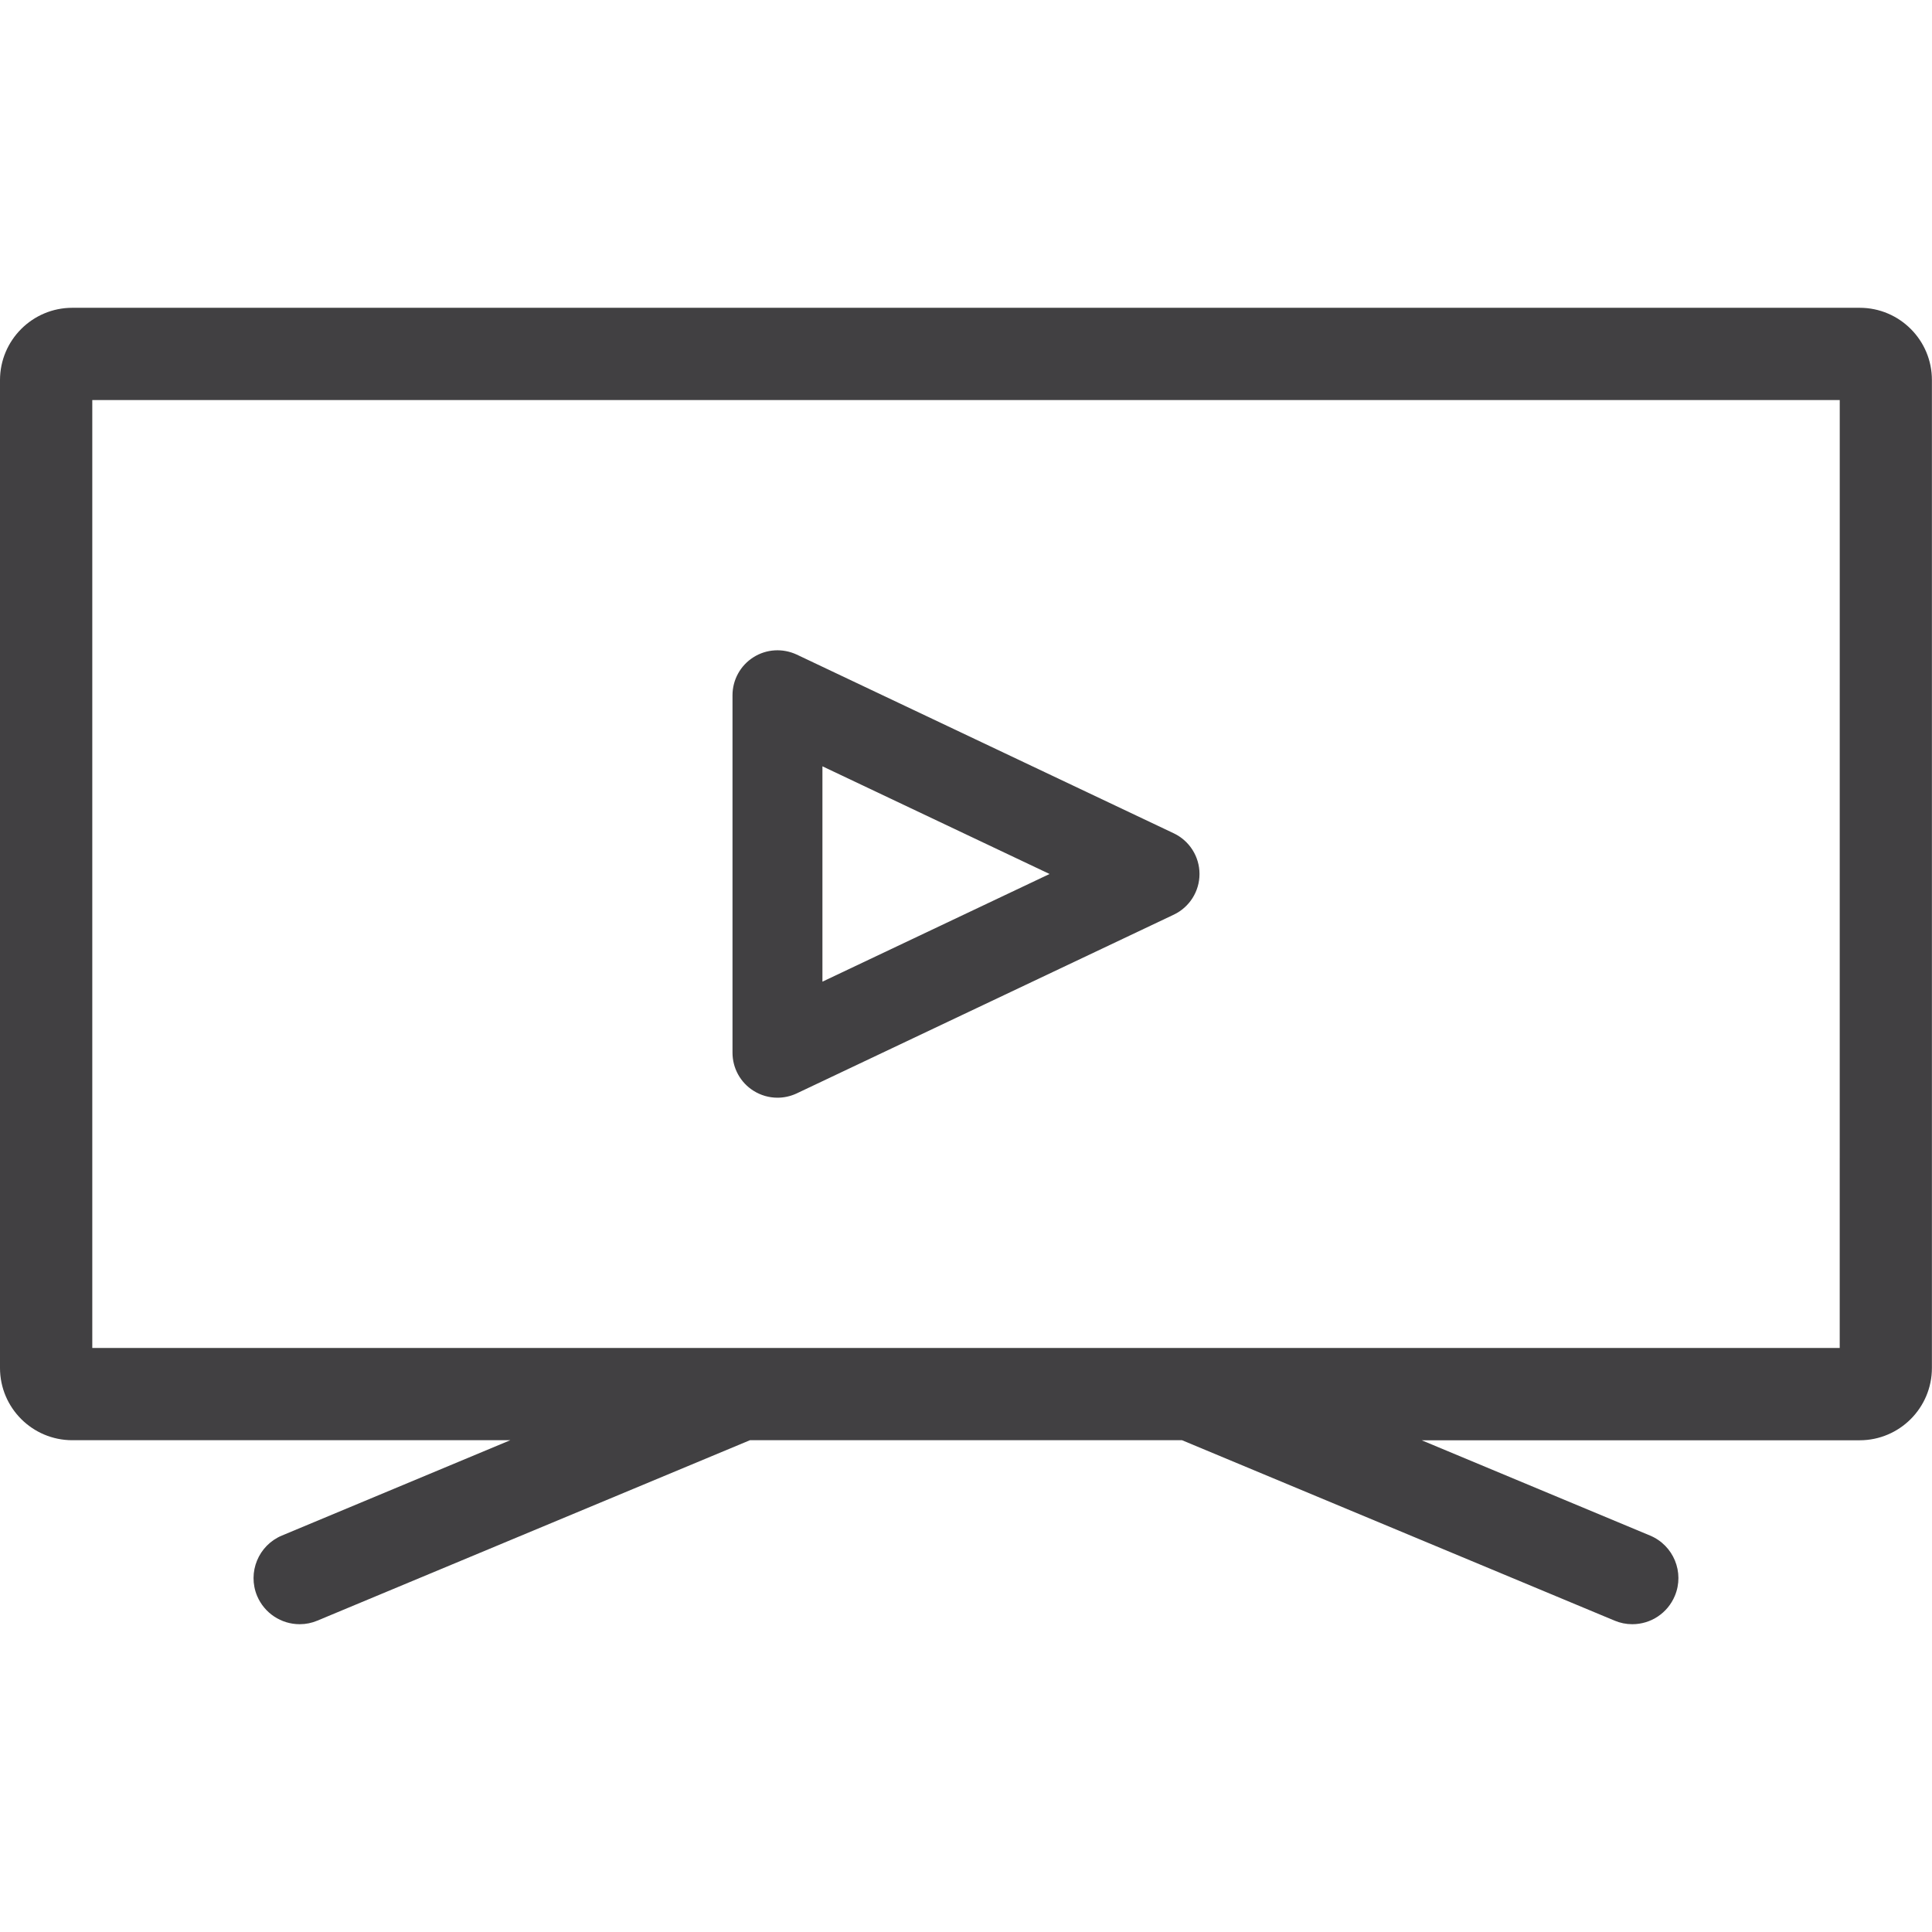
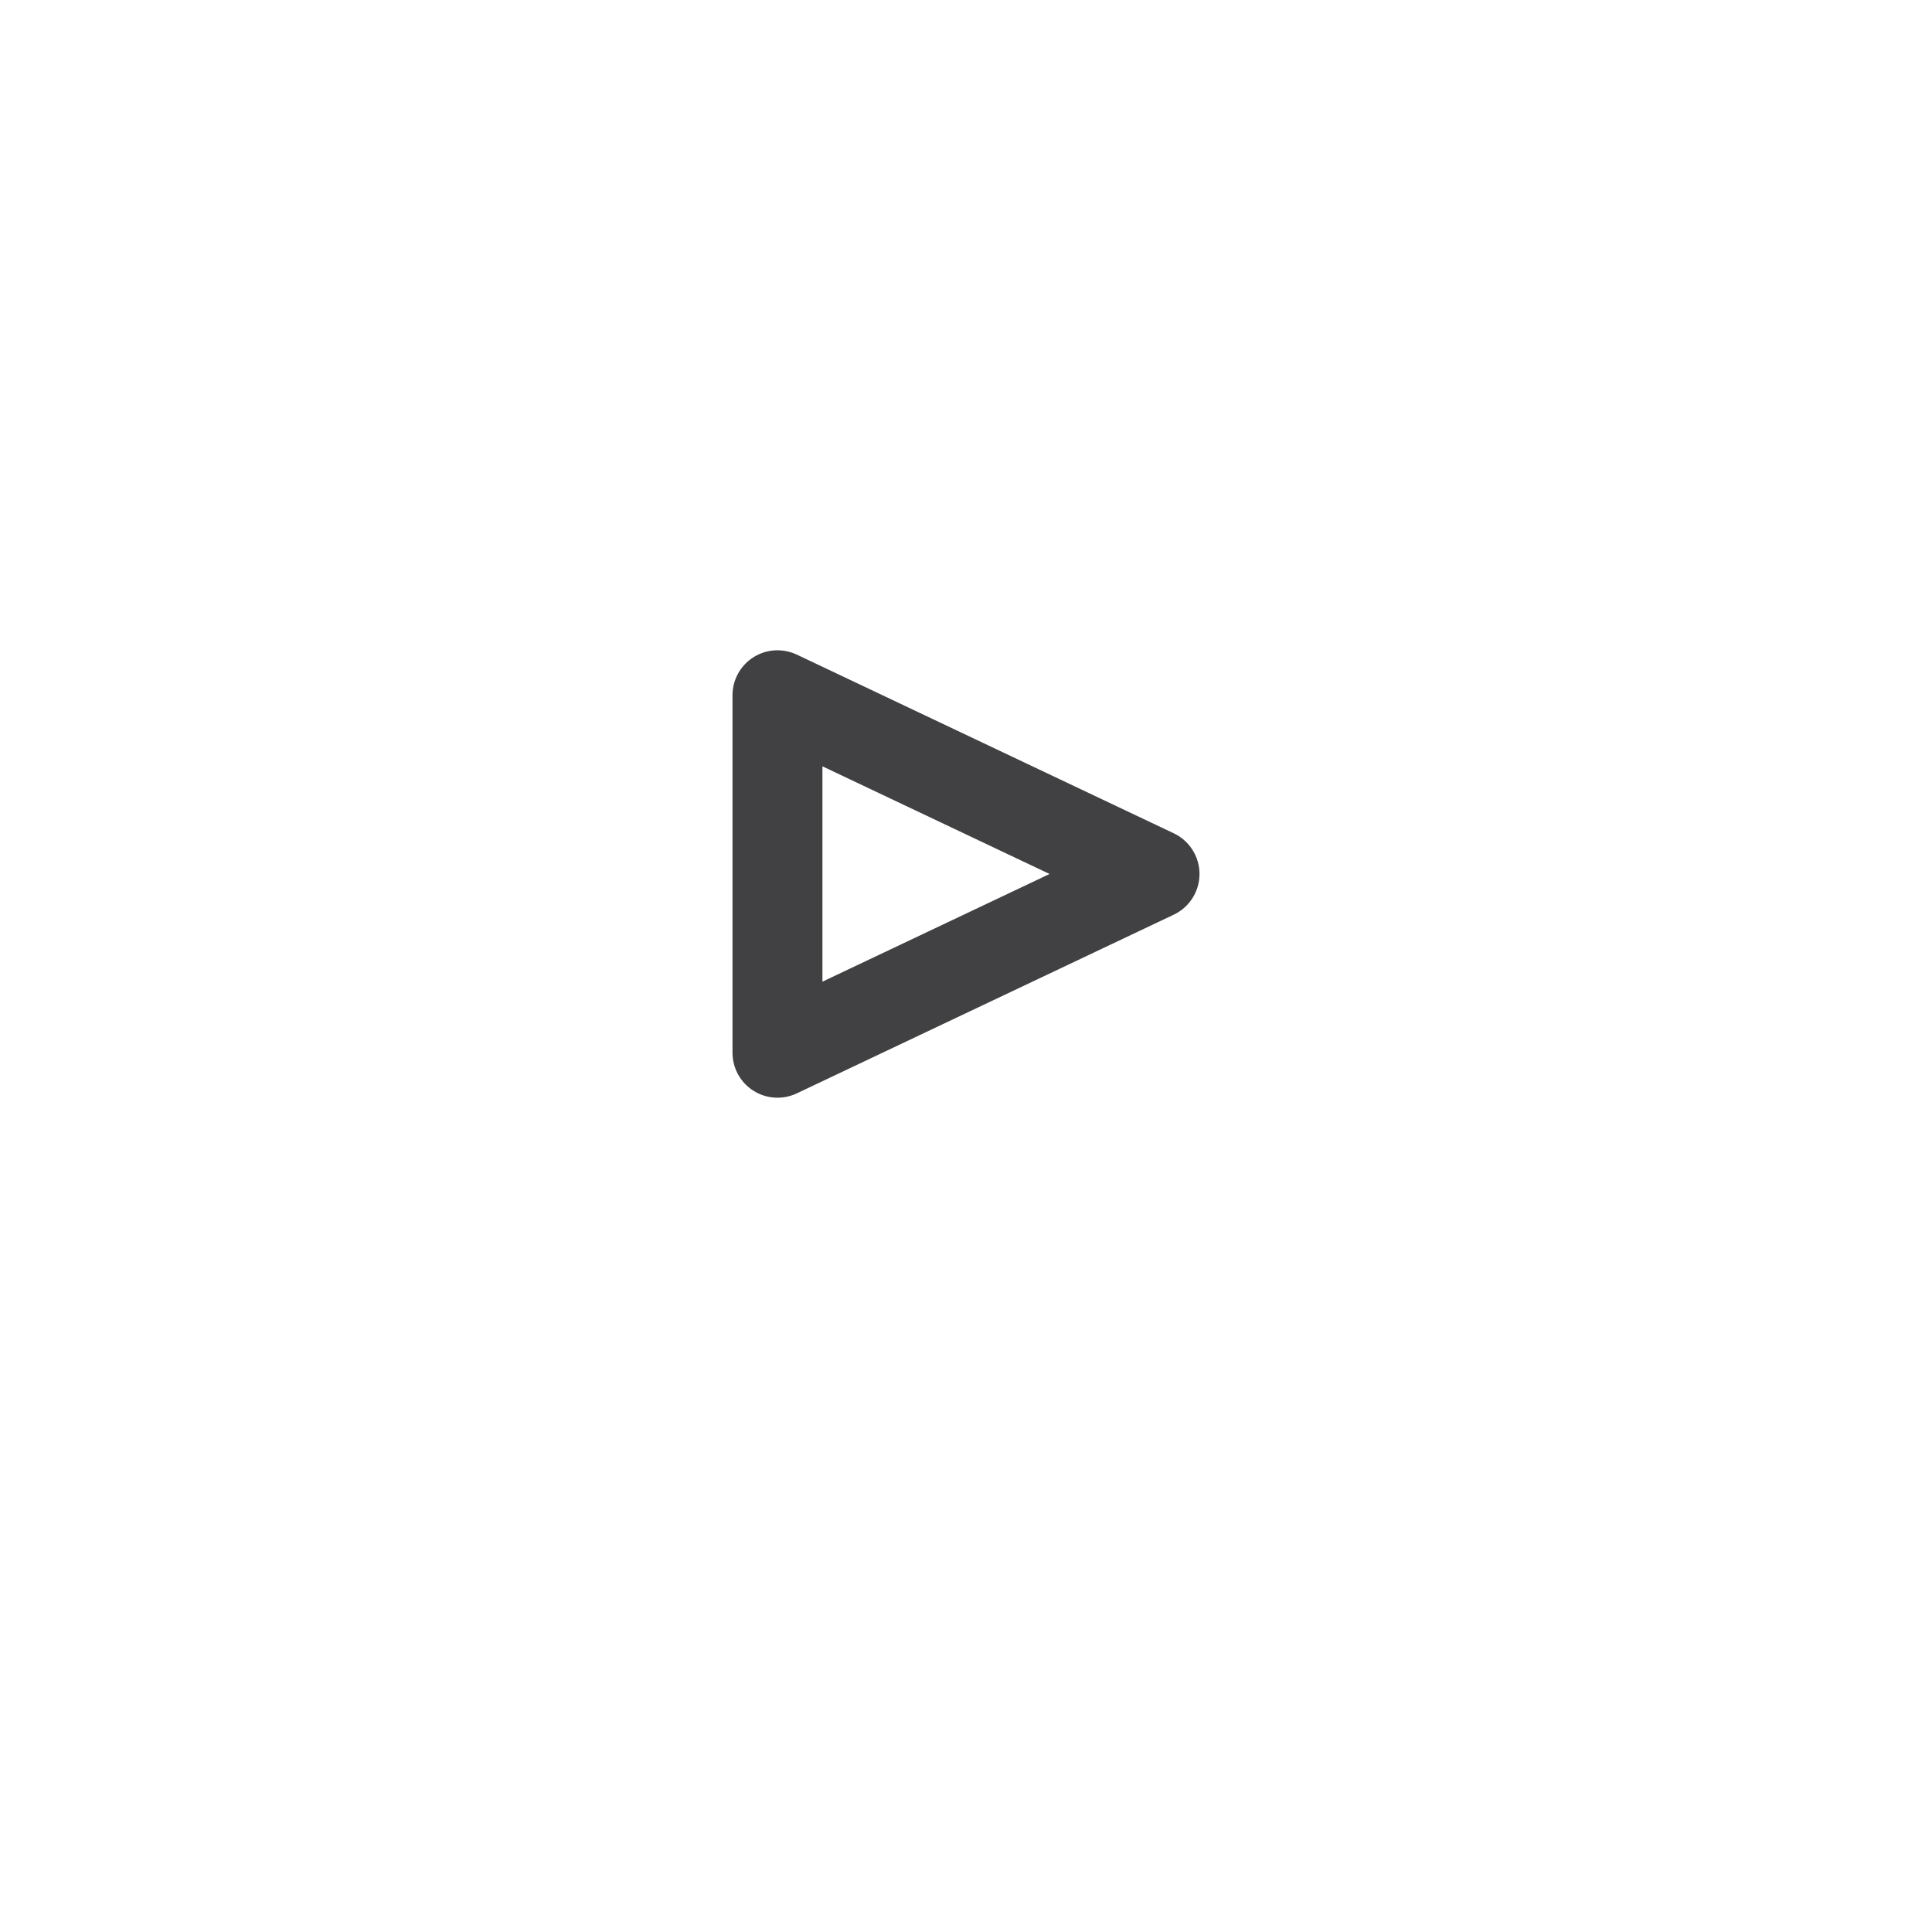
<svg xmlns="http://www.w3.org/2000/svg" width="64" height="64" viewBox="0 0 64 64" fill="none">
-   <path d="M61.605 10.196H2.395C1.073 10.196 0 11.271 0 12.592V45.315C0 46.636 1.073 47.709 2.395 47.709H16.904L9.339 50.867C8.561 51.191 8.192 52.087 8.517 52.867C8.757 53.435 9.311 53.804 9.928 53.804C10.131 53.804 10.328 53.764 10.515 53.685L24.843 47.709H39.156L53.484 53.685C53.671 53.764 53.868 53.804 54.072 53.804C54.689 53.804 55.243 53.435 55.481 52.865C55.807 52.088 55.439 51.192 54.66 50.867L47.095 47.711H61.603C62.924 47.711 63.997 46.637 63.997 45.316V12.592C64 11.271 62.927 10.196 61.605 10.196ZM60.943 44.653H3.057V13.253H60.944L60.943 44.653Z" fill="#414042" />
  <path d="M24.959 36.132C25.201 36.285 25.477 36.363 25.755 36.363C25.972 36.363 26.191 36.315 26.393 36.22L38.884 30.299C39.404 30.051 39.735 29.528 39.735 28.952C39.735 28.377 39.404 27.853 38.884 27.605L26.393 21.684C25.931 21.469 25.392 21.497 24.959 21.772C24.527 22.044 24.265 22.52 24.265 23.031V34.872C24.265 35.384 24.527 35.86 24.959 36.132ZM27.244 25.385L34.768 28.952L27.244 32.519V25.385Z" fill="#414042" />
</svg>